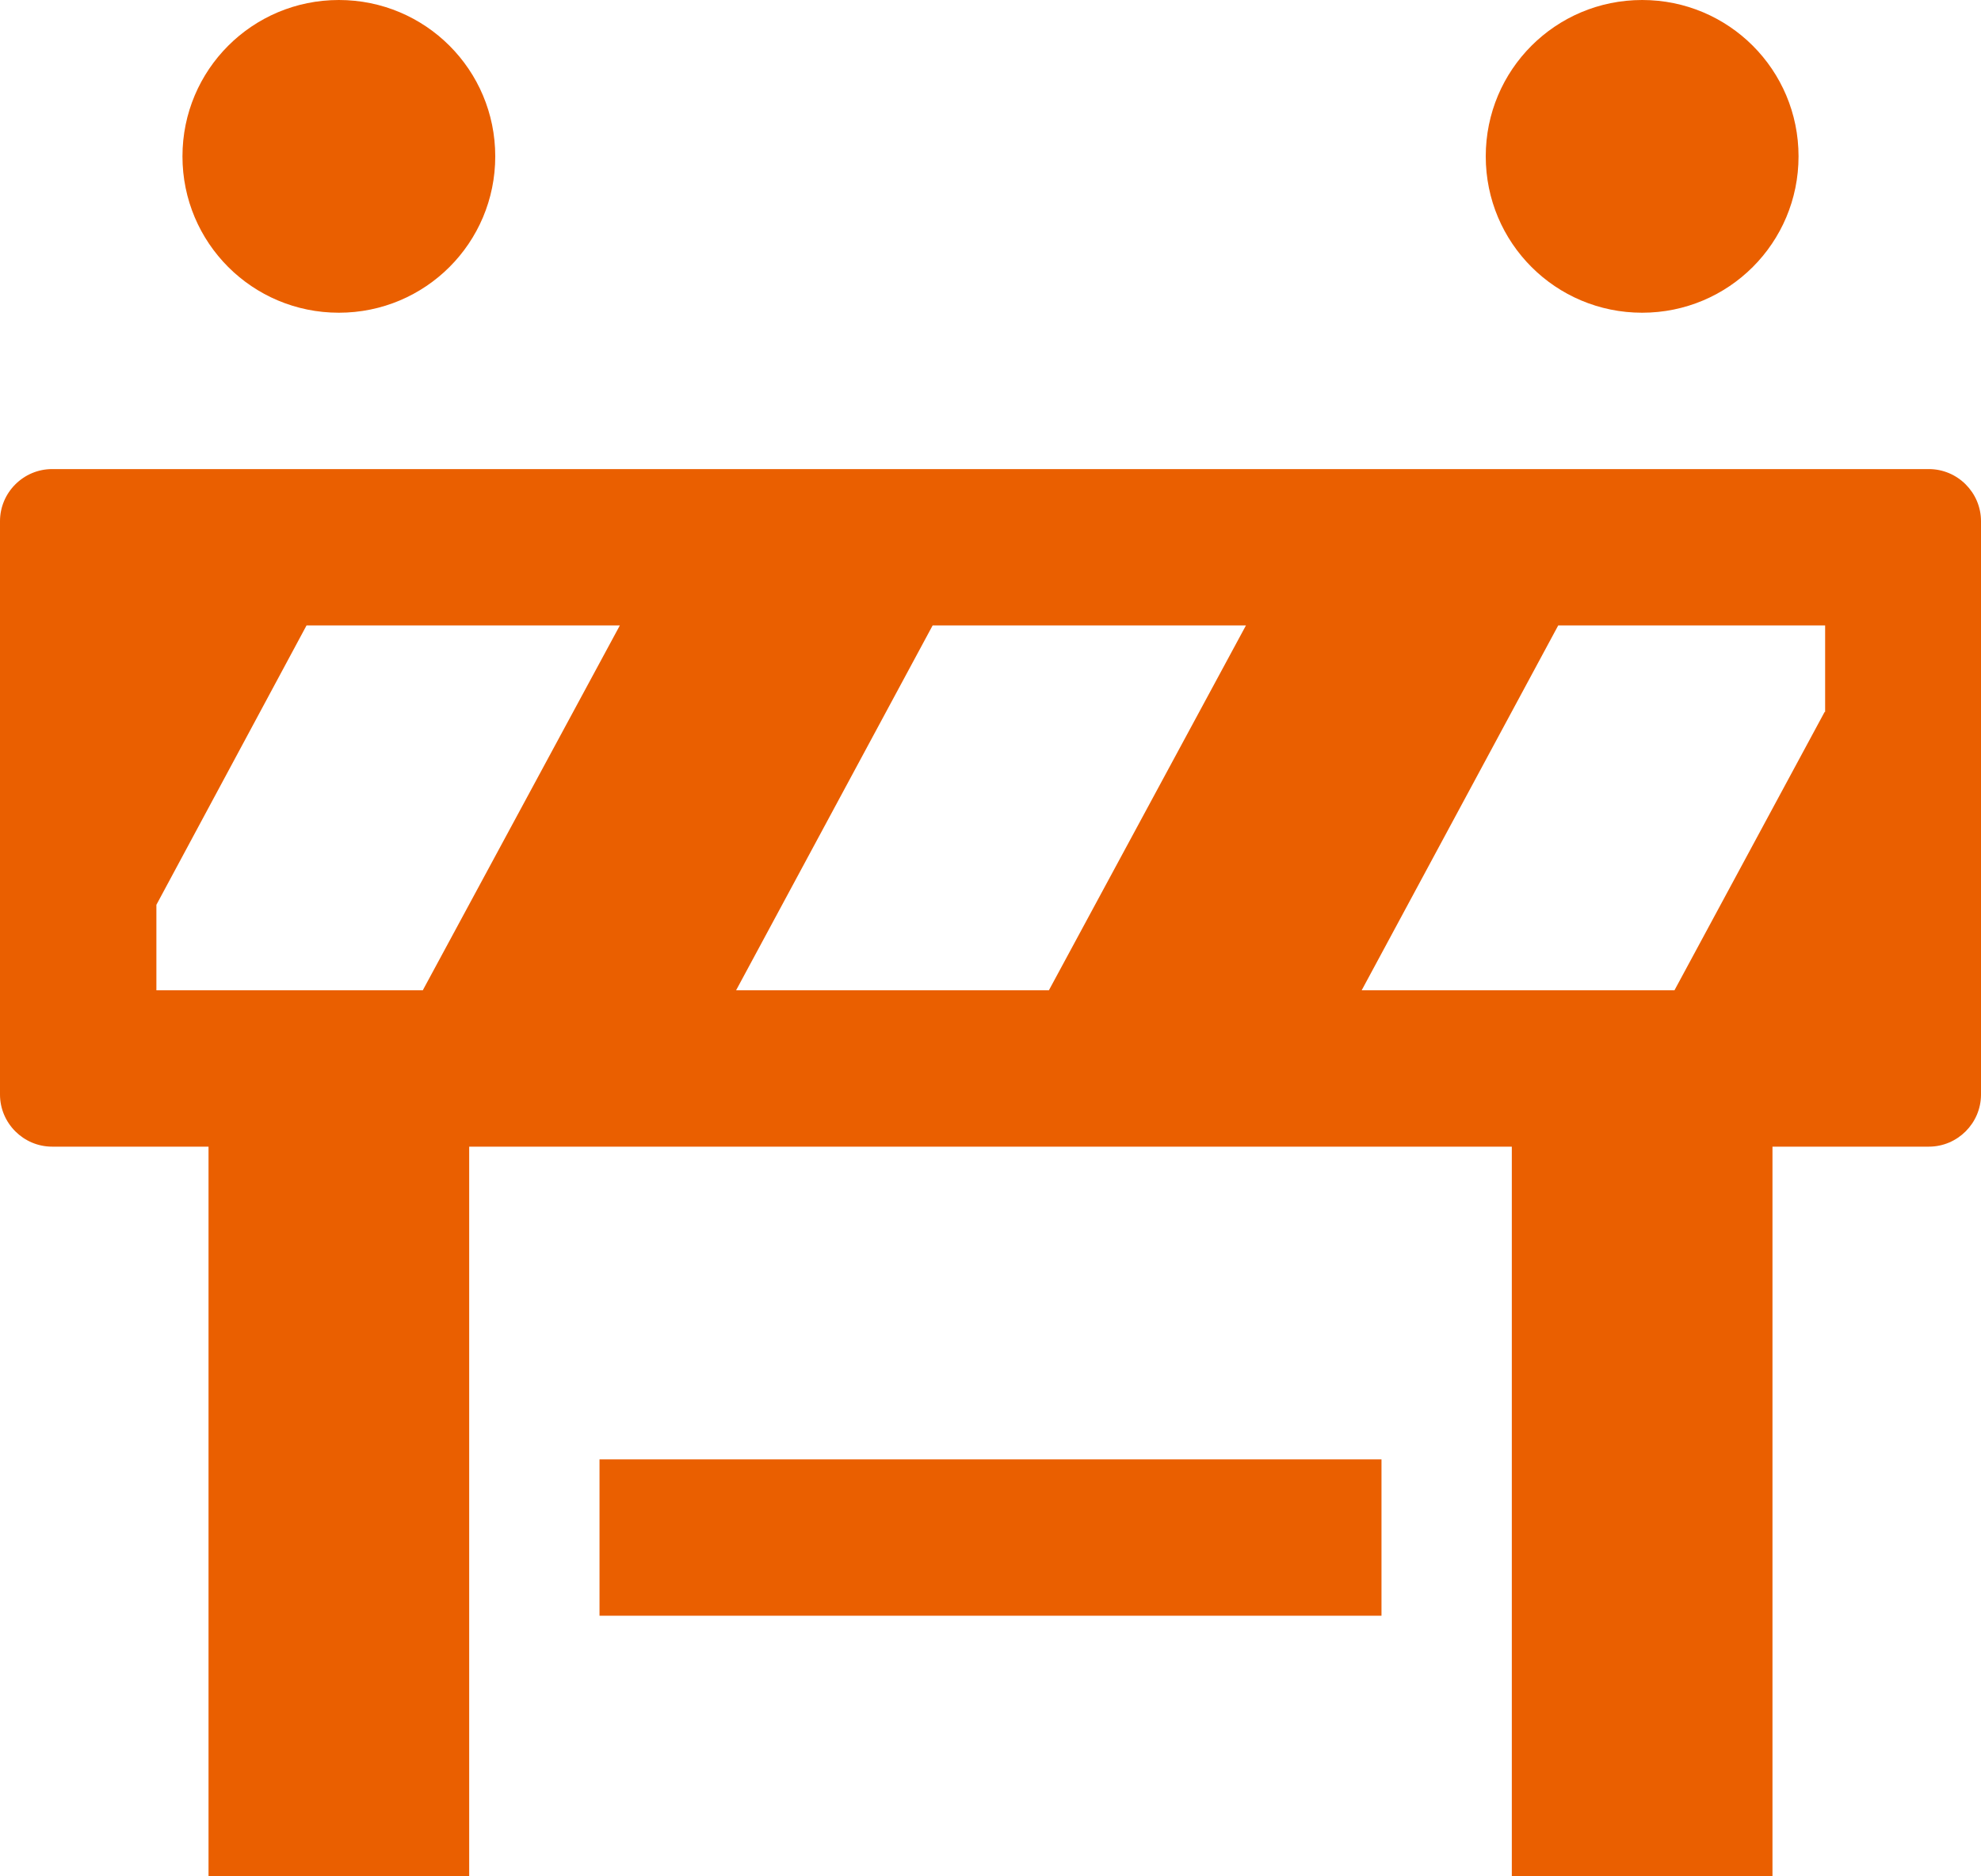
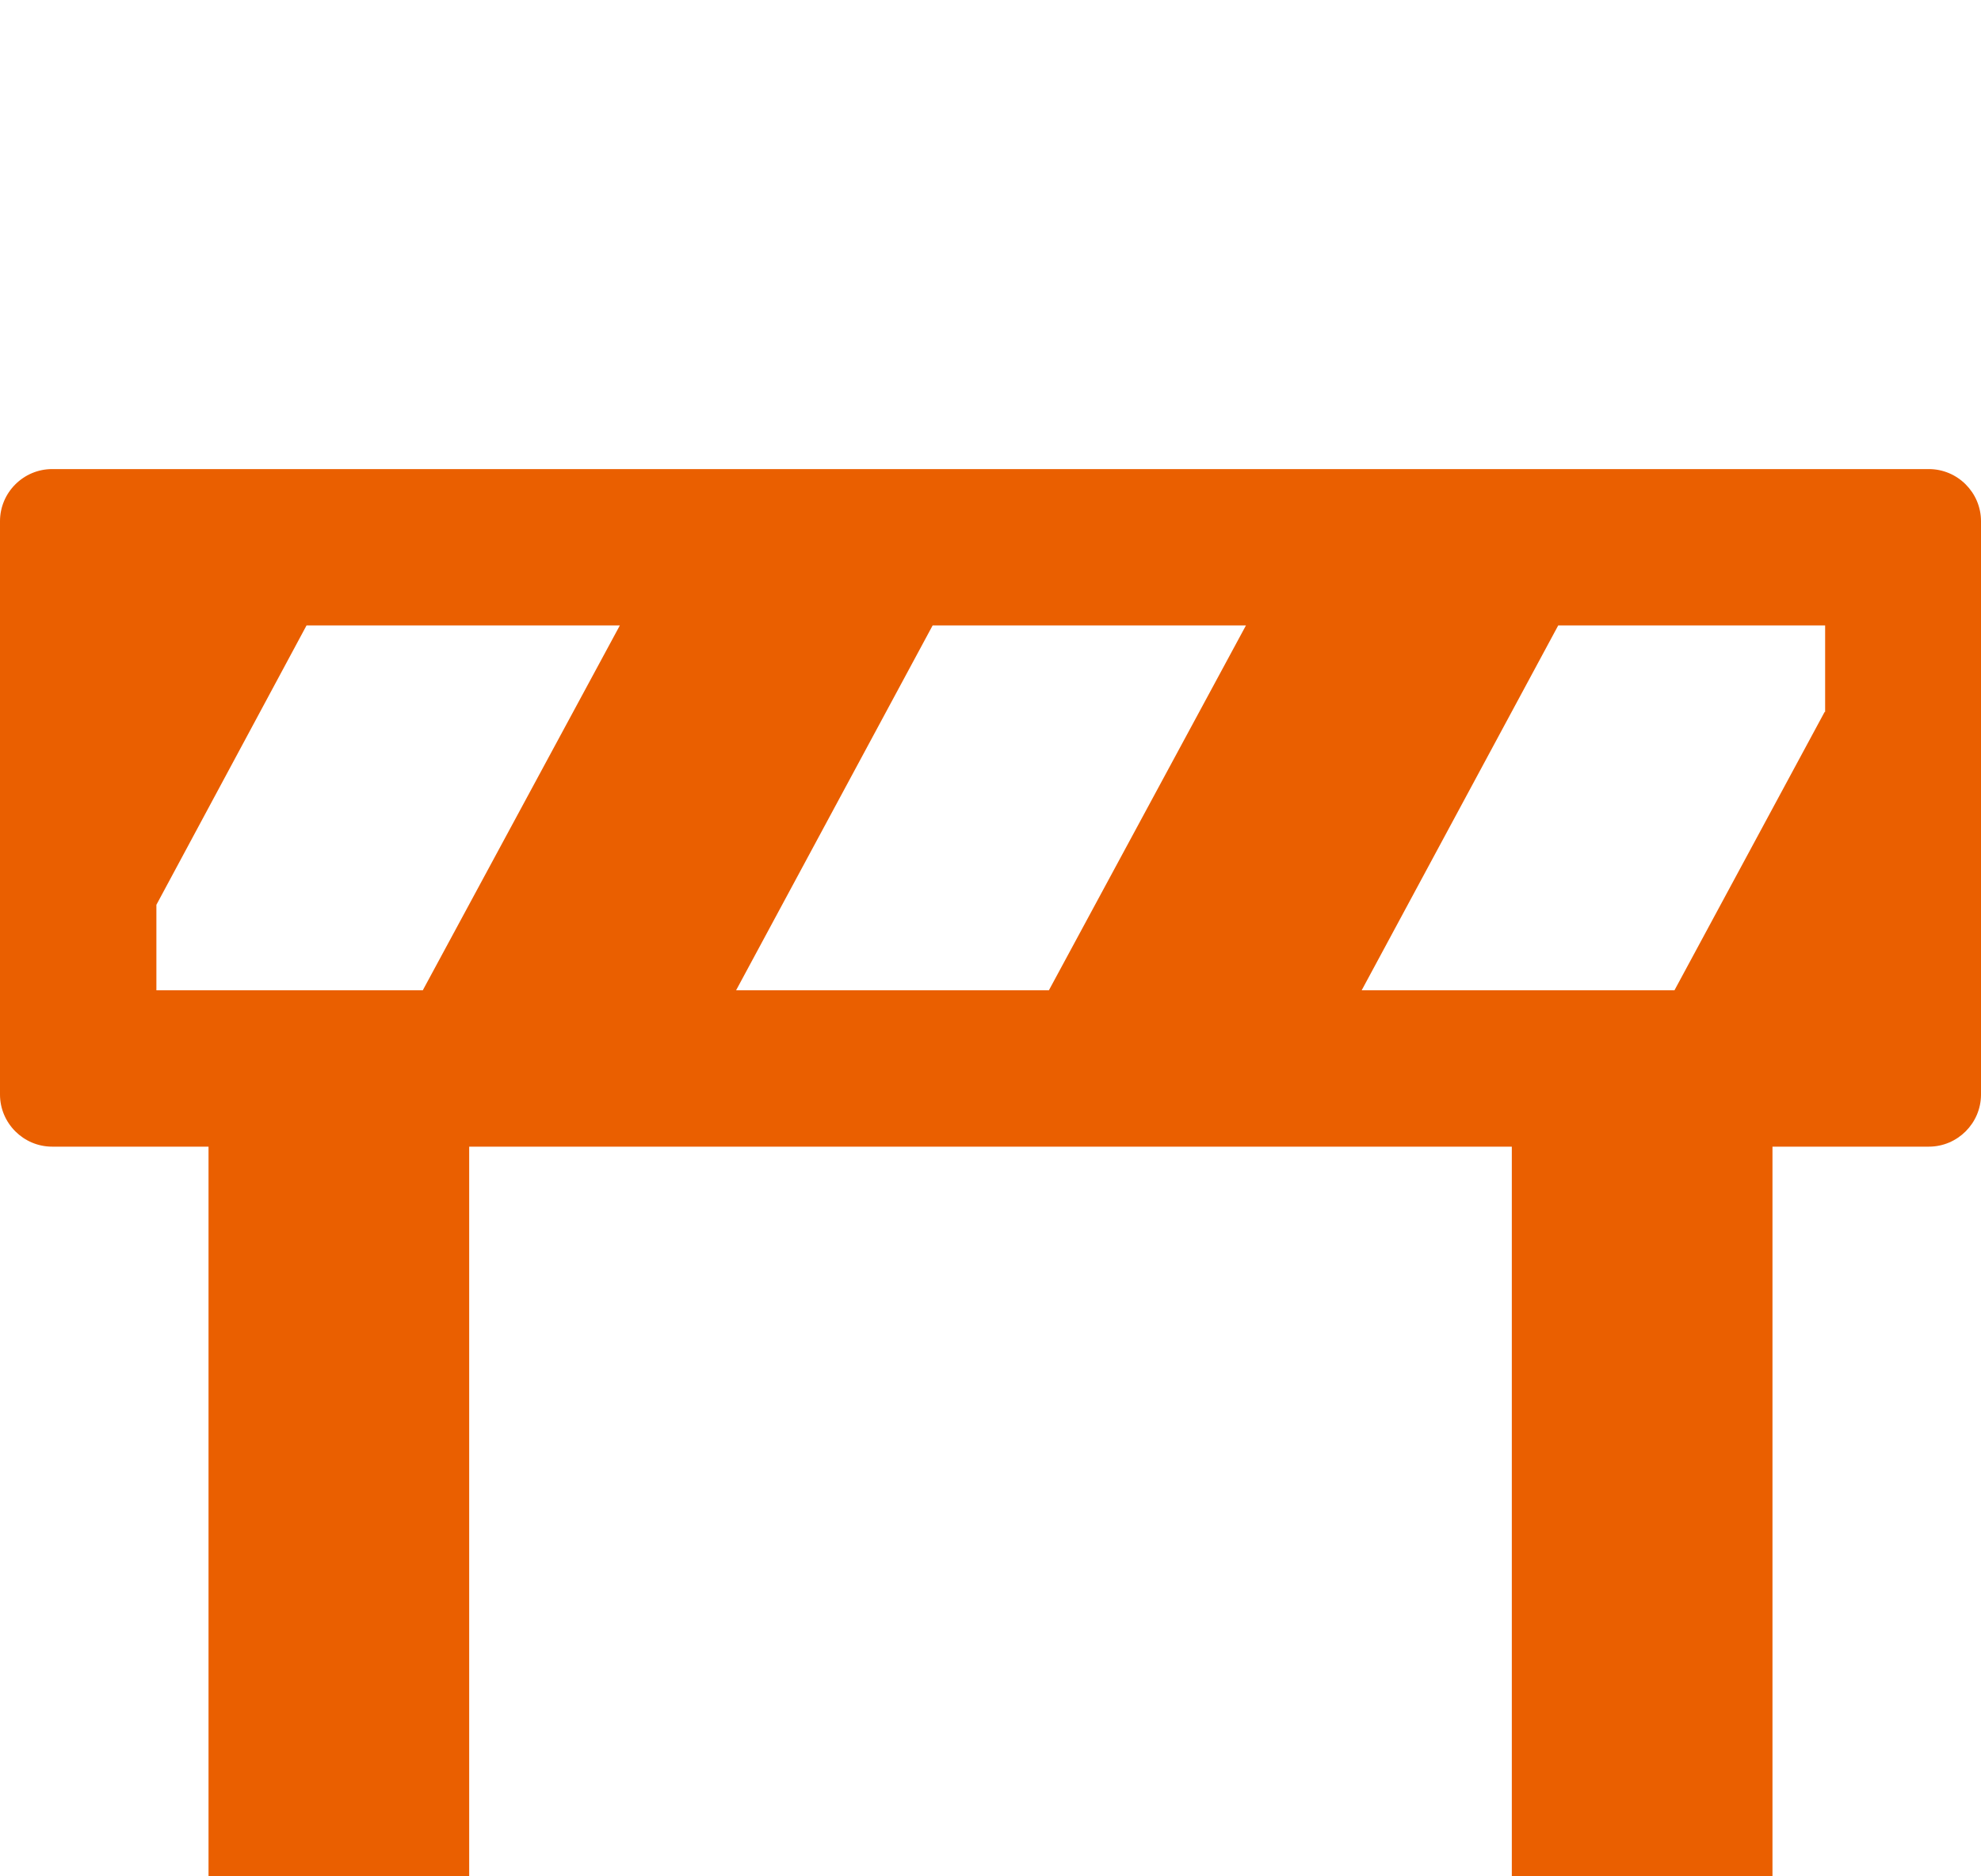
<svg xmlns="http://www.w3.org/2000/svg" id="Layer_2" data-name="Layer 2" viewBox="0 0 38 36">
  <defs>
    <style>      .cls-1 {        fill: #ea5f00;      }    </style>
  </defs>
  <g id="icons">
    <g>
-       <path class="cls-1" d="M6.5,0c-1.66,0-3,1.34-3,3s1.34,3,3,3,3-1.34,3-3-1.34-3-3-3ZM31.5,0c-1.66,0-3,1.34-3,3s1.34,3,3,3,3-1.34,3-3-1.34-3-3-3ZM11.5,31h15v-3h-15v3Z" />
      <path class="cls-1" d="M37,9H1c-.55,0-1,.45-1,1v11c0,.55.45,1,1,1h3v14h5v-14h20v14h5v-14h3c.55,0,1-.45,1-1v-11c0-.55-.45-1-1-1ZM8.12,19H3v-1.64l2.88-5.36h6.01l-3.78,7ZM20.12,19h-6l3.77-7h6.01l-3.78,7ZM35,13.66l-2.88,5.34h-6l3.77-7h5.12v1.66Z" />
    </g>
  </g>
</svg>